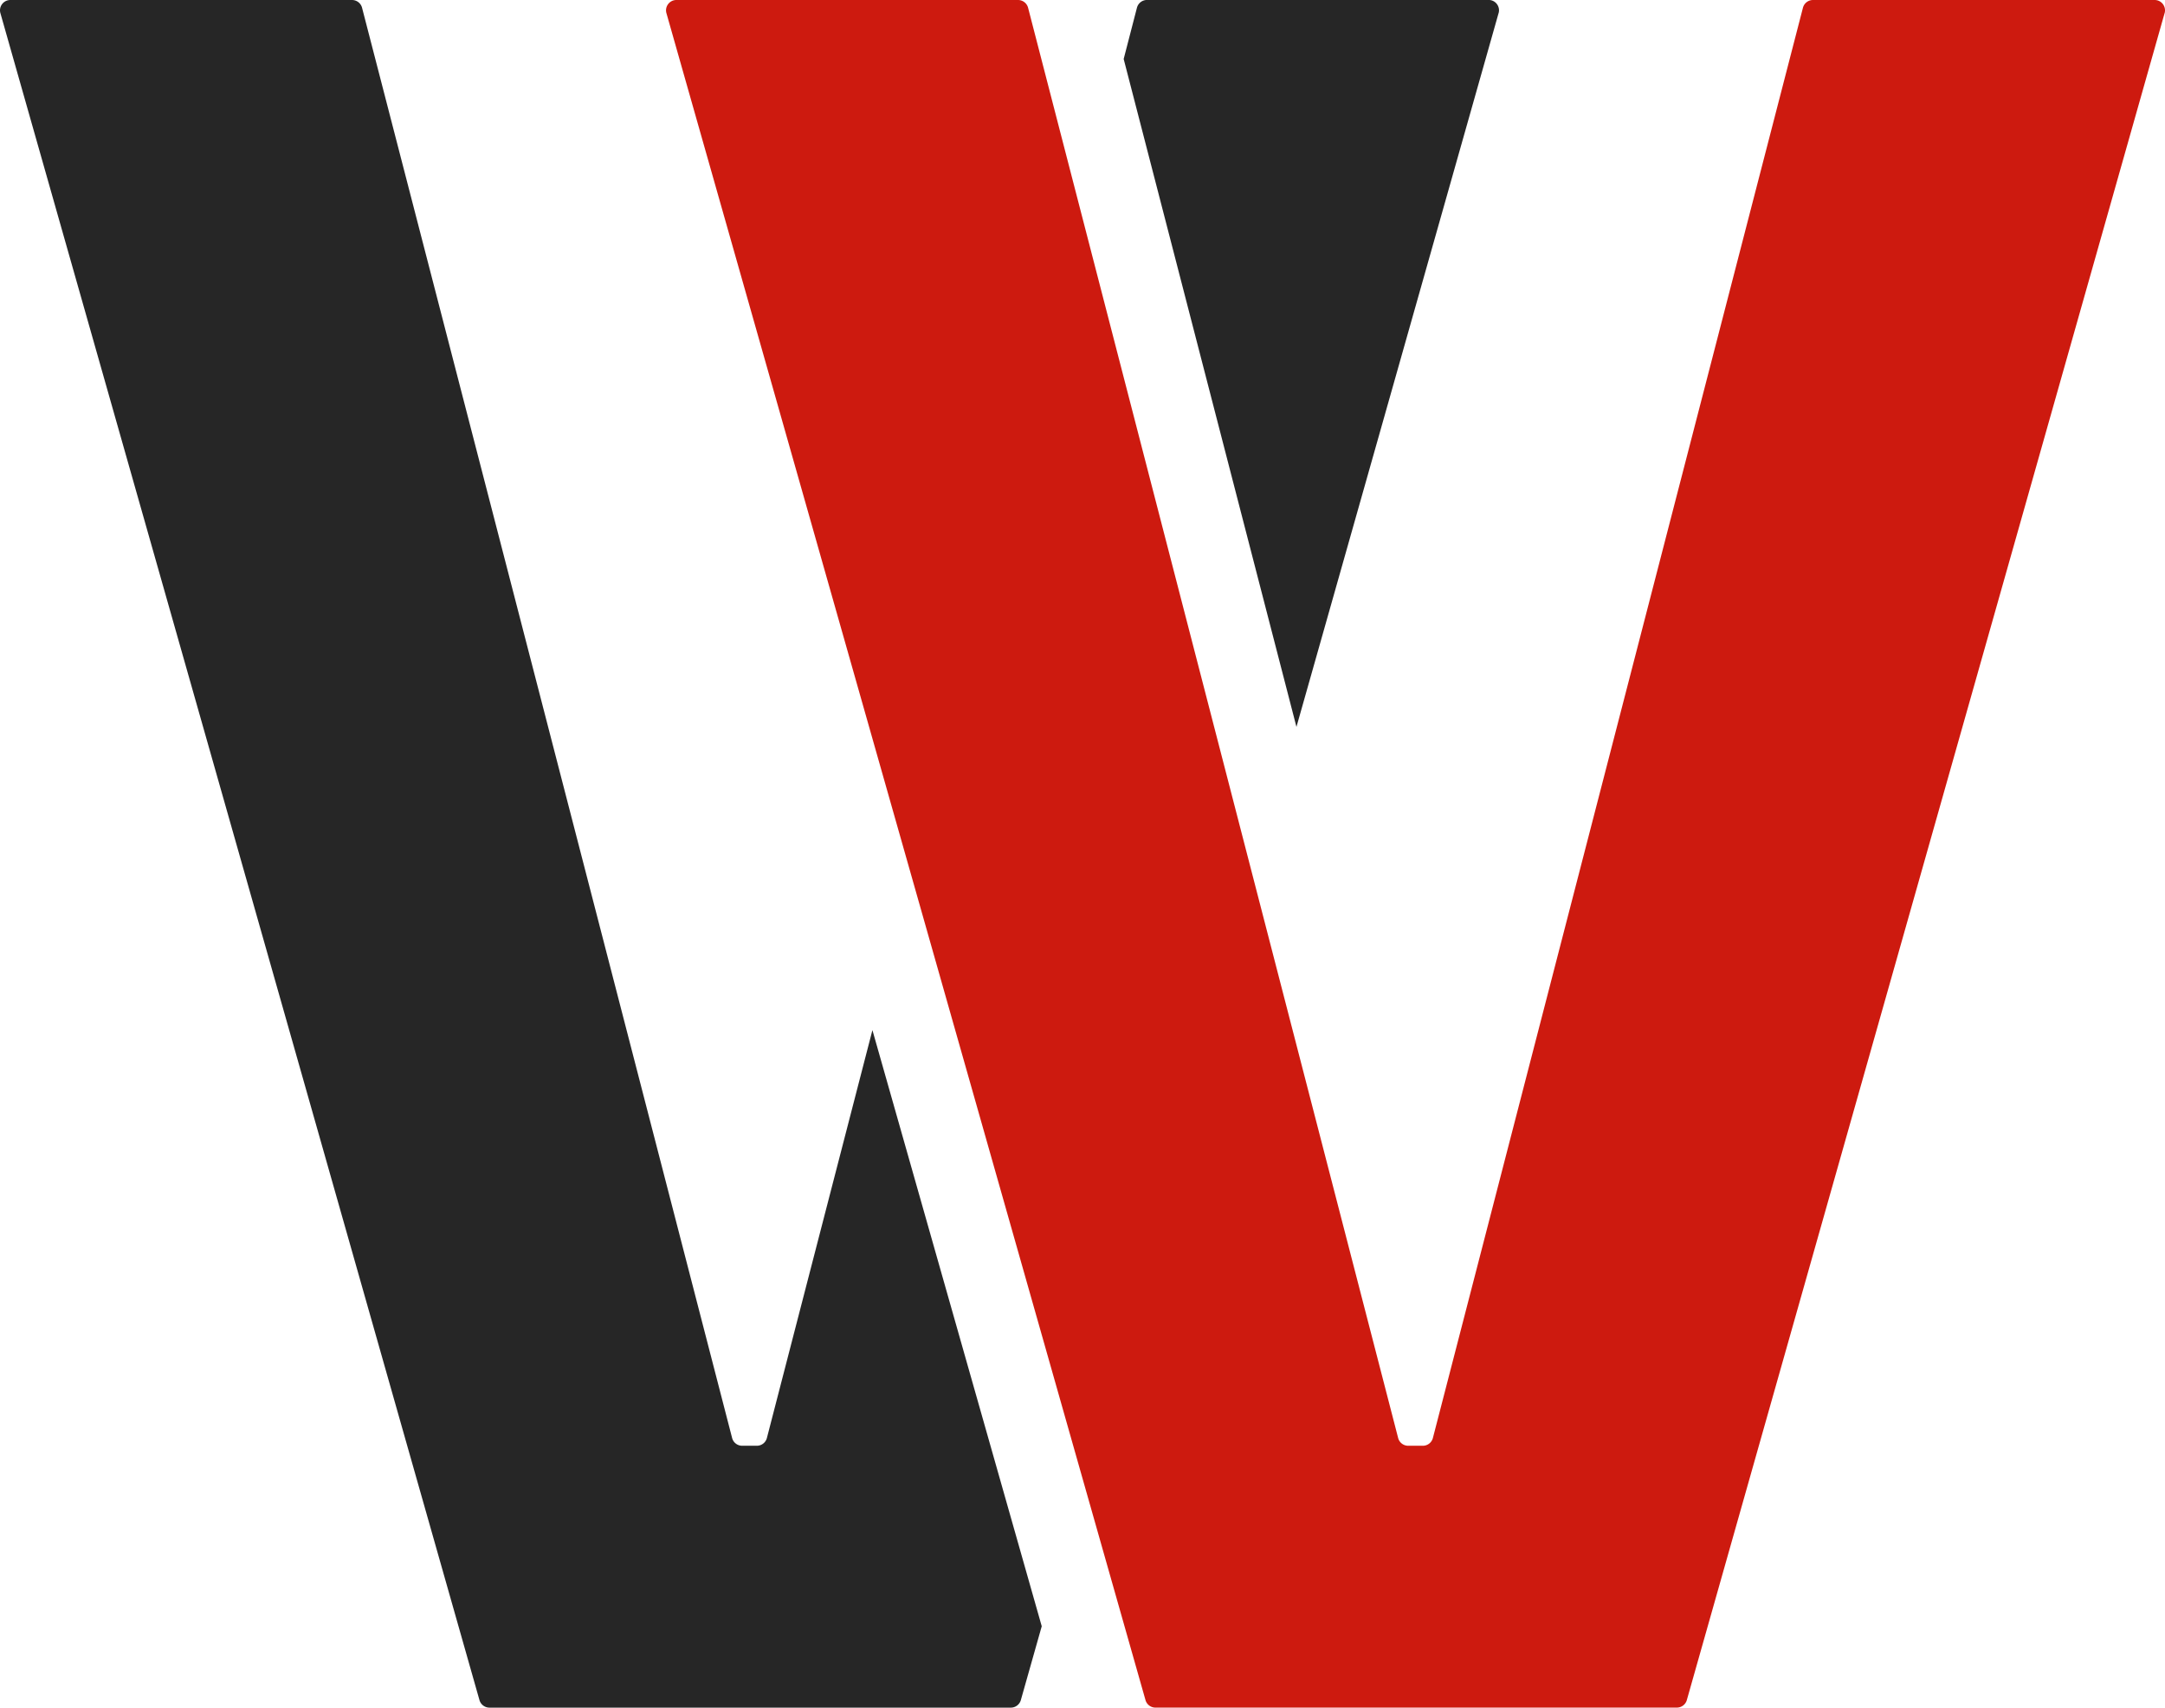
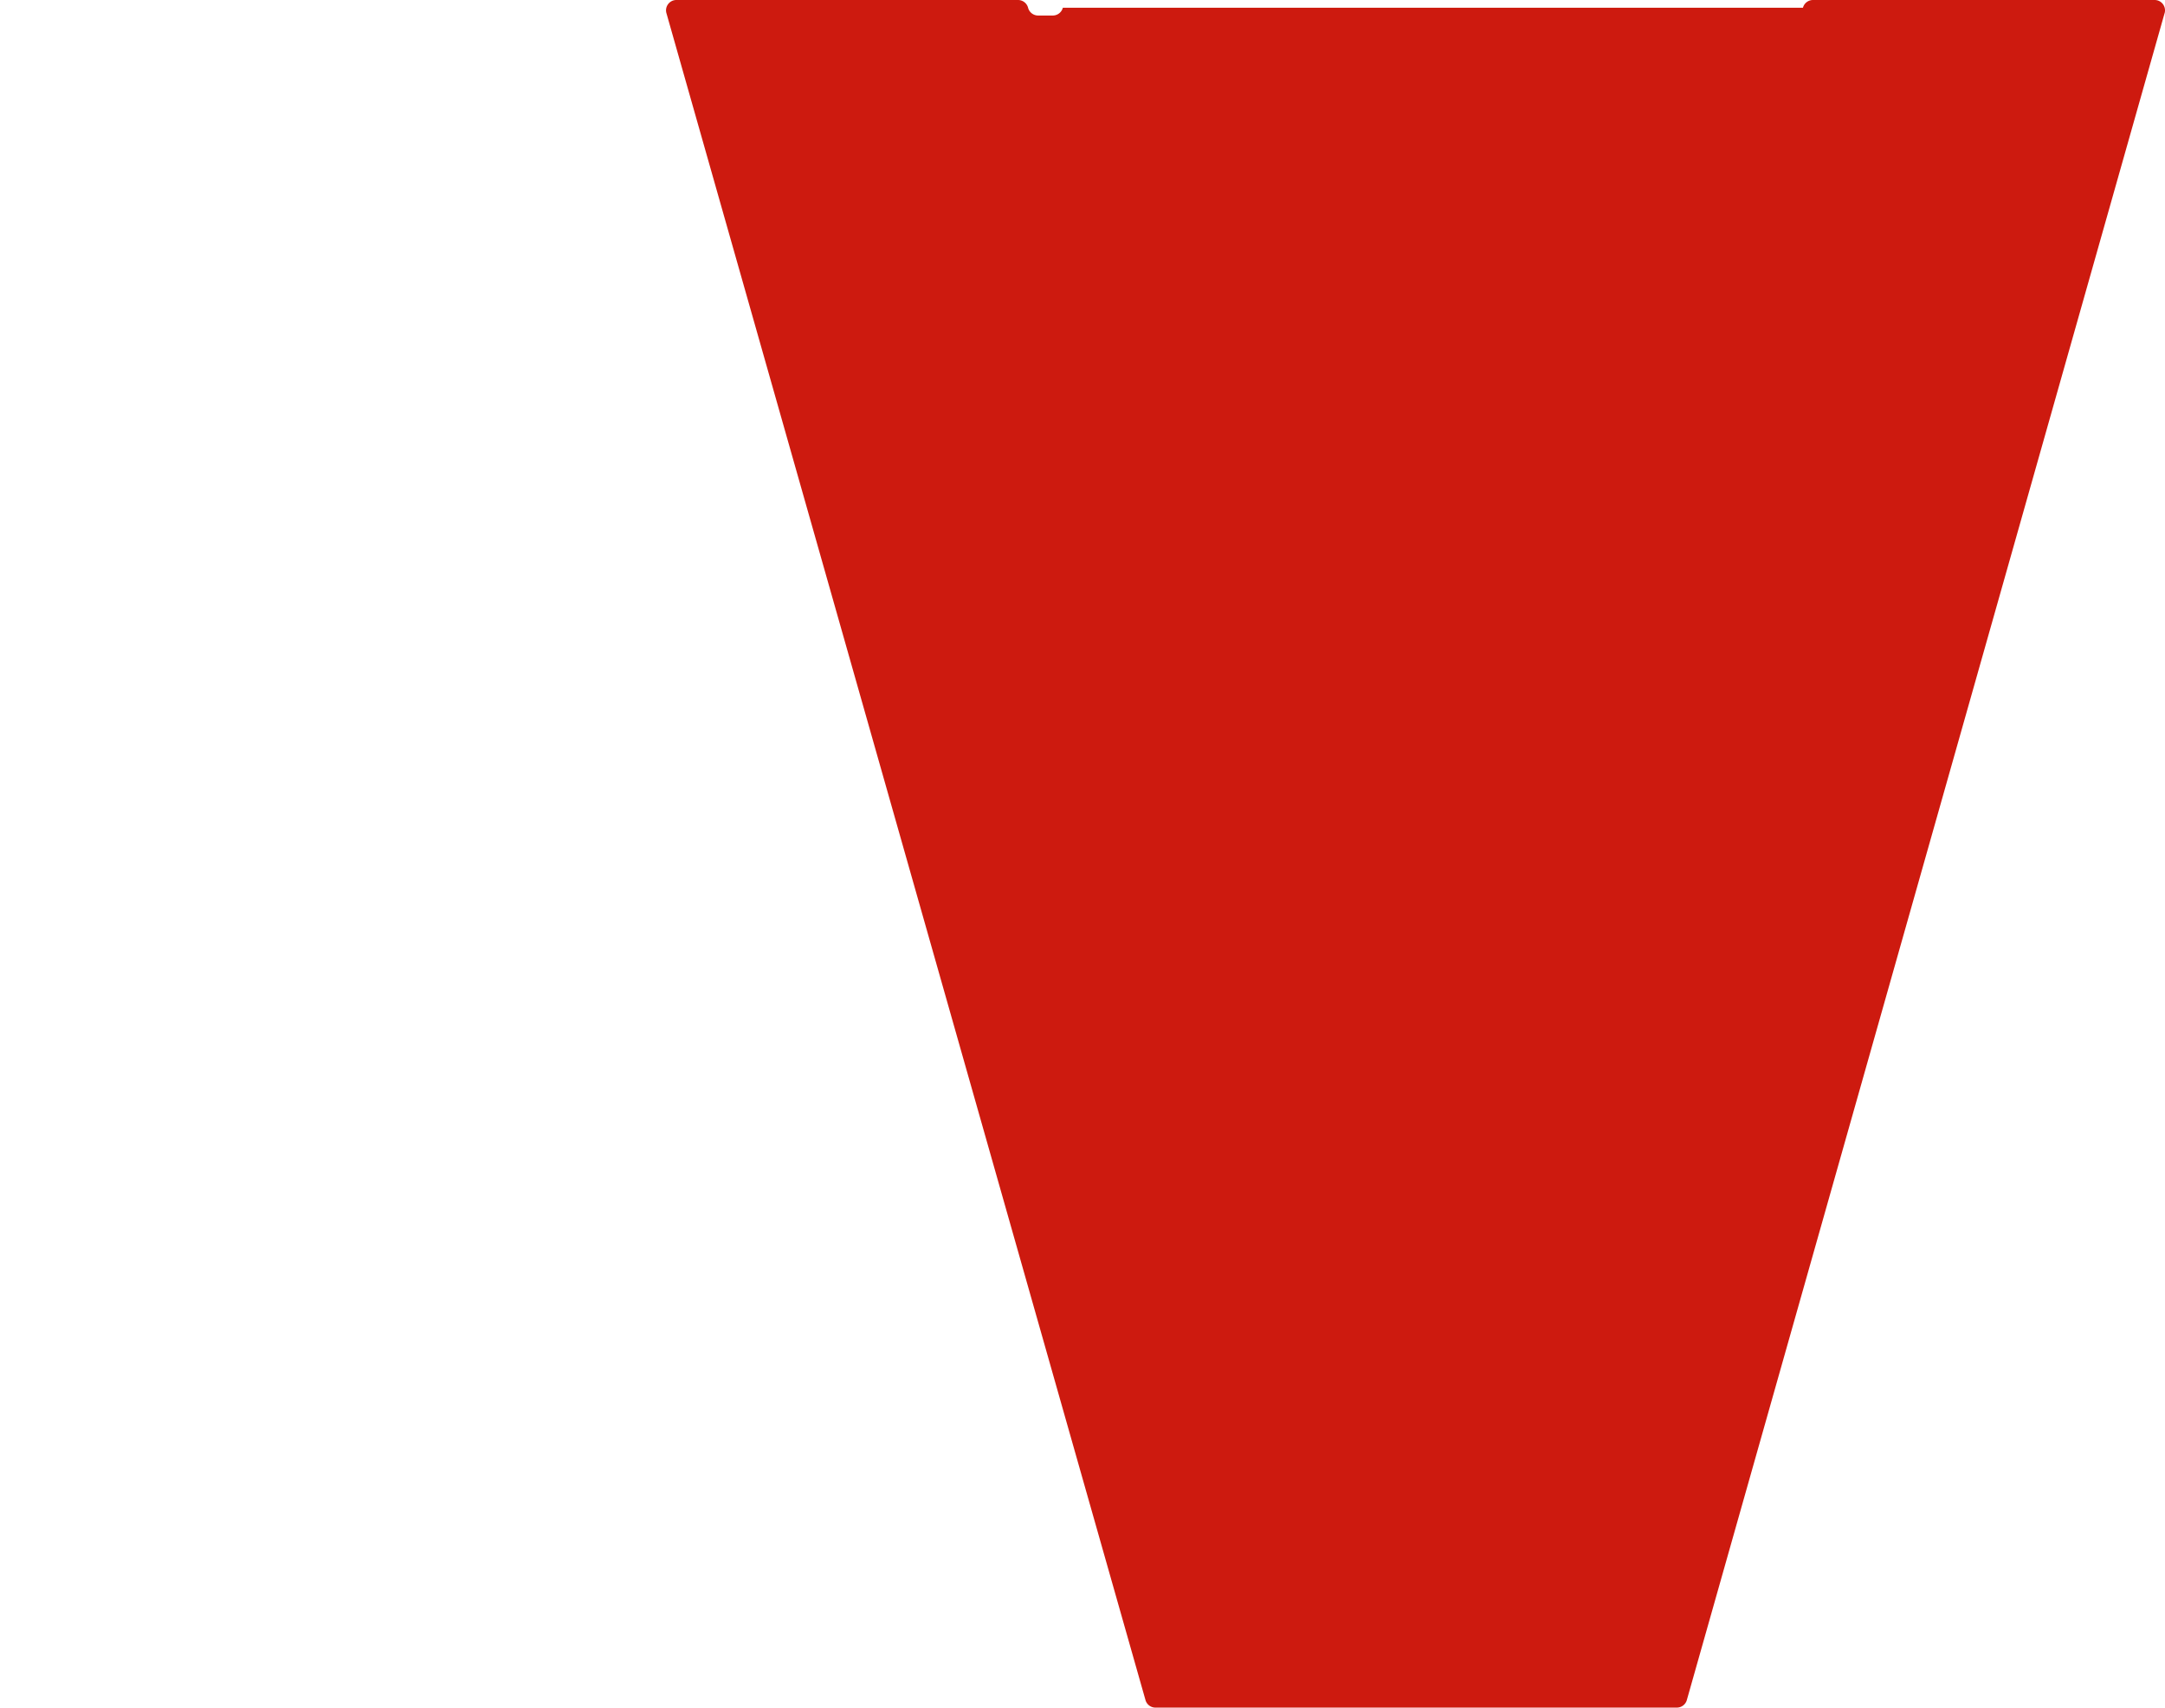
<svg xmlns="http://www.w3.org/2000/svg" data-name="Calque 1" viewBox="0 0 636.18 501.71">
-   <path d="m440.35 3.87-59.39 209.69-50.77-196.23 3.9-15.06a3.05 3.05 0 0 1 2.95-2.28h100.4c2.02 0 3.47 1.93 2.92 3.87ZM306.1 477.84l-6.13 21.66a3.051 3.051 0 0 1-2.93 2.21H143.82c-1.36 0-2.55-.9-2.93-2.21L.12 3.87C-.43 1.93 1.02 0 3.05 0h100.39c1.39 0 2.6.94 2.95 2.28l108.74 420.21a3.05 3.05 0 0 0 2.95 2.28h4.32c1.39 0 2.6-.94 2.95-2.28l31.01-119.84 49.76 175.18Z" style="fill:#262626" />
-   <path d="M636.06 3.87 495.67 499.49a3.042 3.042 0 0 1-2.93 2.21H339.52c-1.36 0-2.55-.9-2.92-2.21l-18.35-64.58-50.3-177.11L195.83 3.87c-.55-1.94.91-3.87 2.92-3.87h100.4c1.38 0 2.6.94 2.95 2.28l15.99 61.8 50.23 194.1 42.52 164.31a3.05 3.05 0 0 0 2.95 2.28h4.31c1.39 0 2.6-.94 2.95-2.28L529.79 2.28A3.05 3.05 0 0 1 532.74 0h100.4c2.02 0 3.47 1.93 2.93 3.87Z" style="fill:#cd1a0f" />
+   <path d="M636.06 3.87 495.67 499.49a3.042 3.042 0 0 1-2.93 2.21H339.52c-1.36 0-2.55-.9-2.92-2.21l-18.35-64.58-50.3-177.11L195.83 3.87c-.55-1.94.91-3.87 2.92-3.87h100.4c1.38 0 2.6.94 2.95 2.28a3.05 3.05 0 0 0 2.95 2.28h4.31c1.39 0 2.6-.94 2.95-2.28L529.79 2.28A3.05 3.05 0 0 1 532.74 0h100.4c2.02 0 3.47 1.93 2.93 3.87Z" style="fill:#cd1a0f" />
</svg>